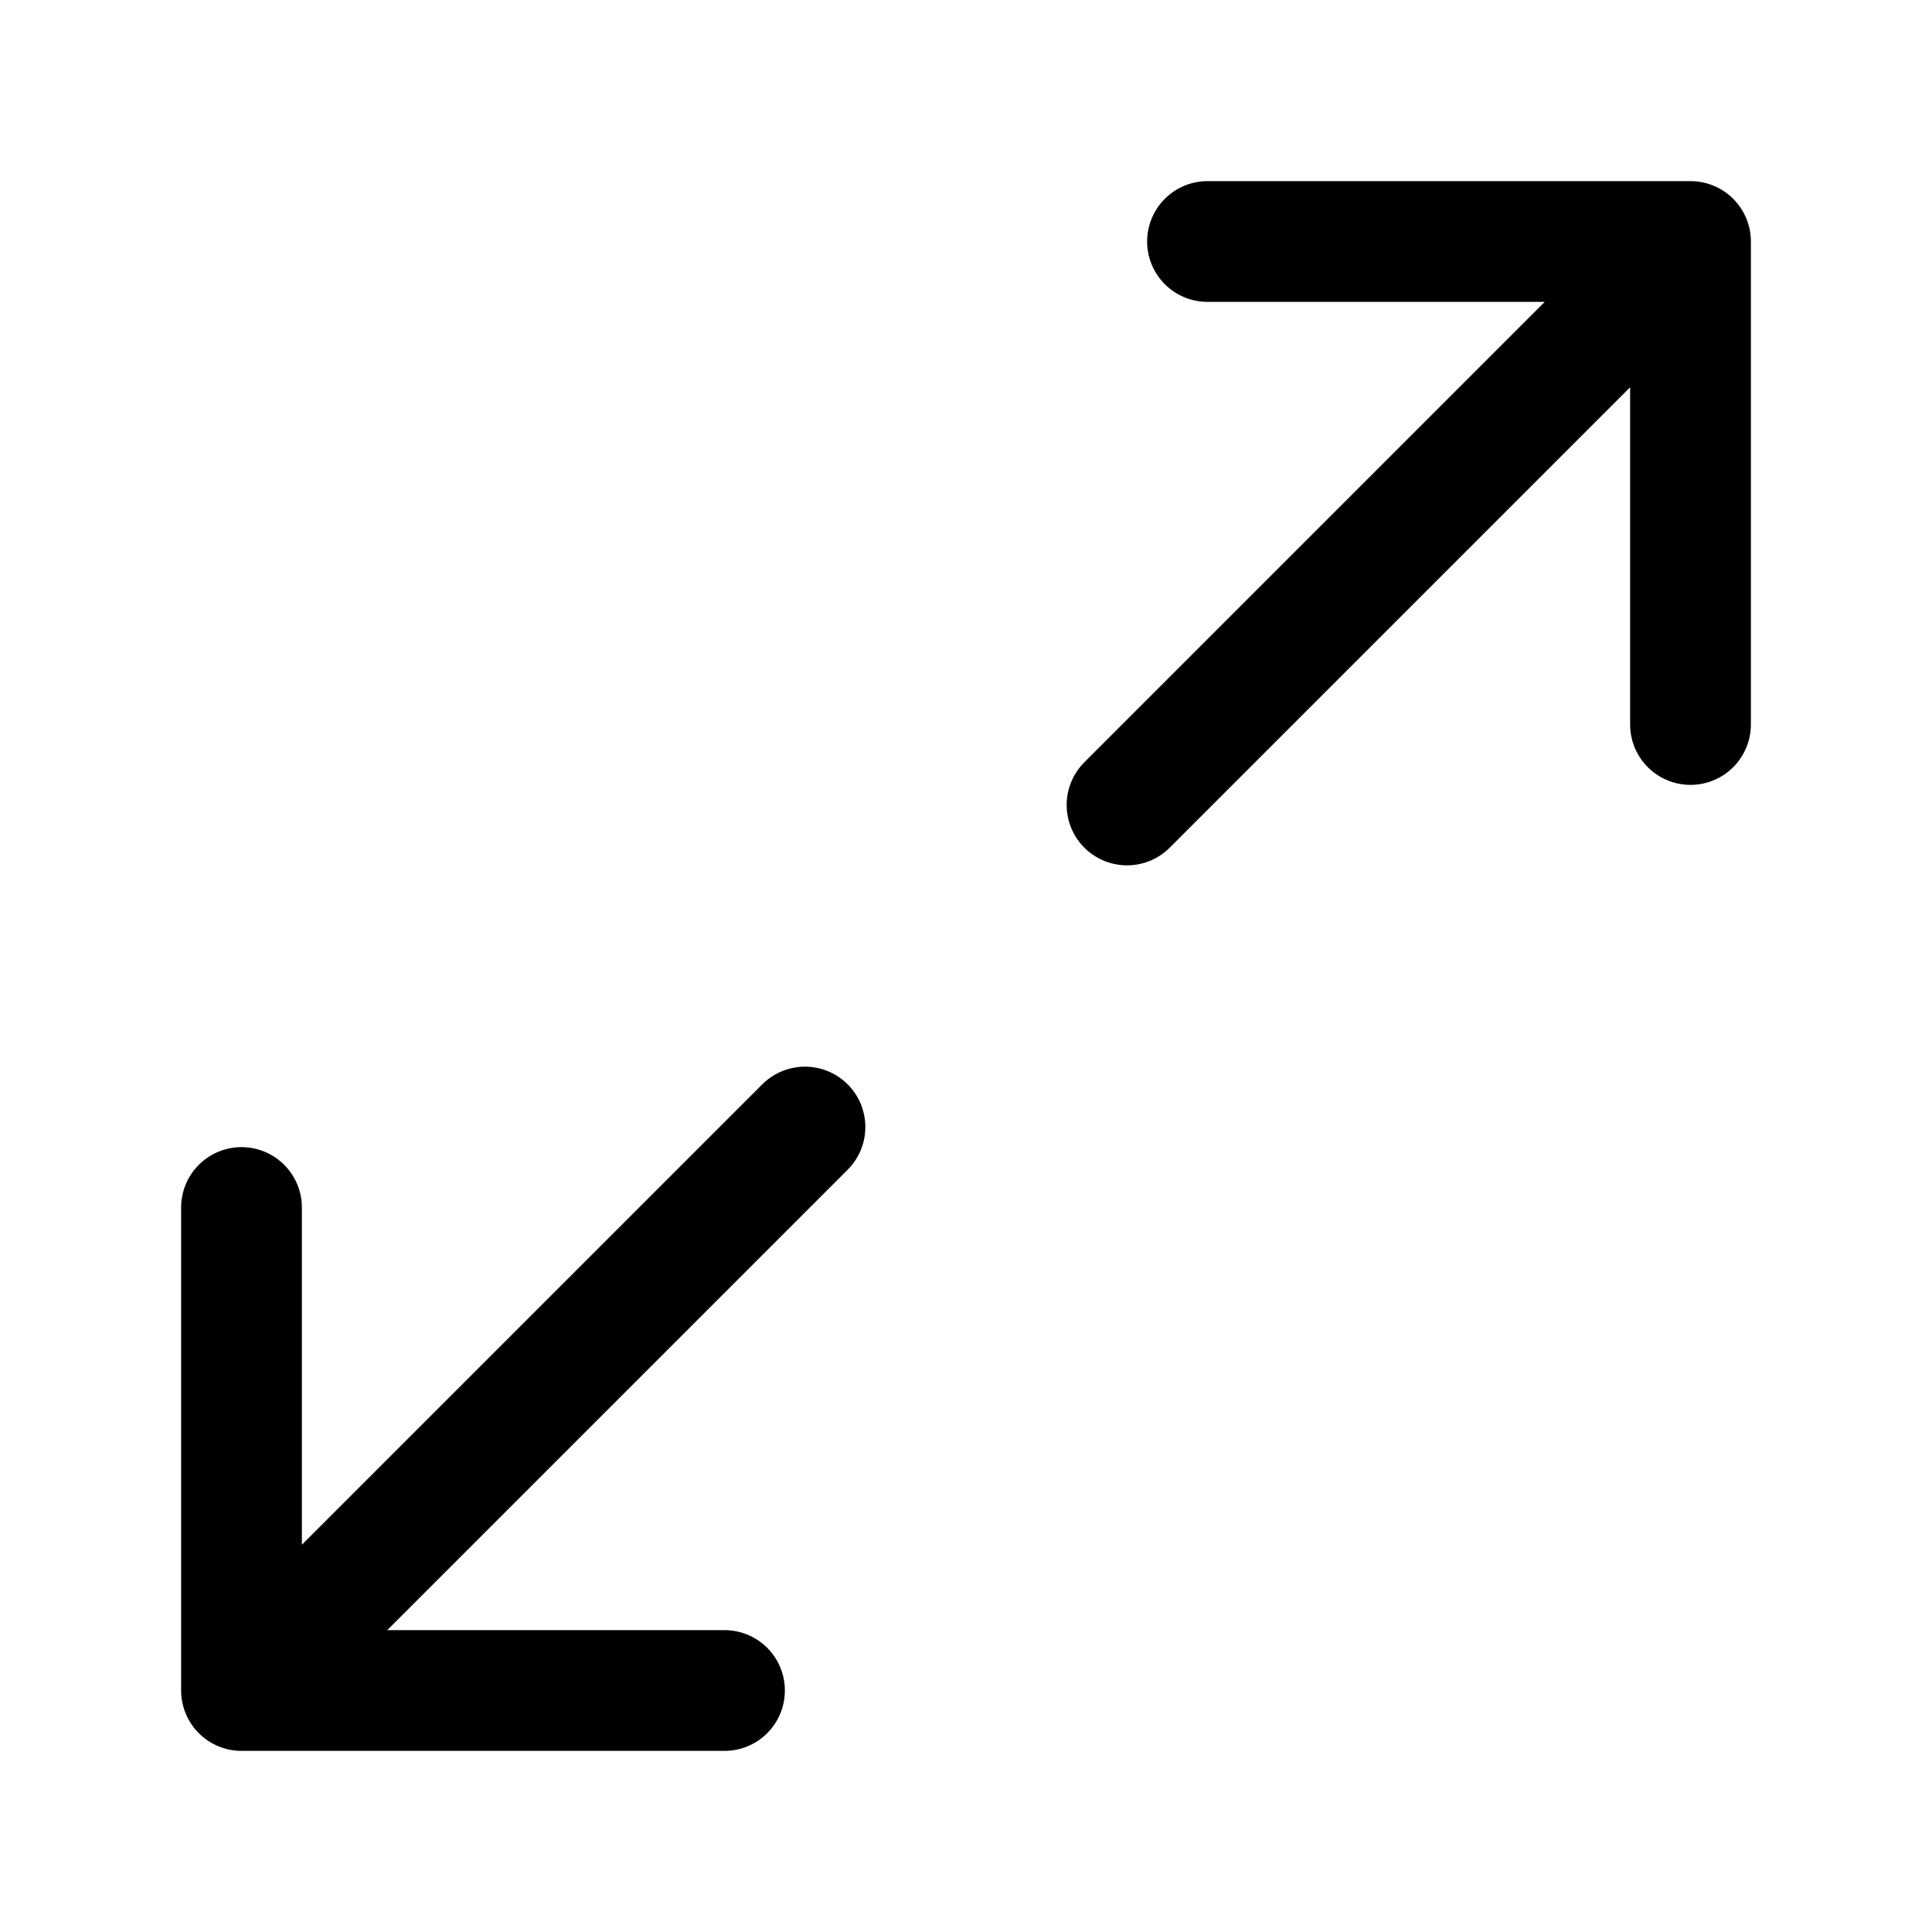
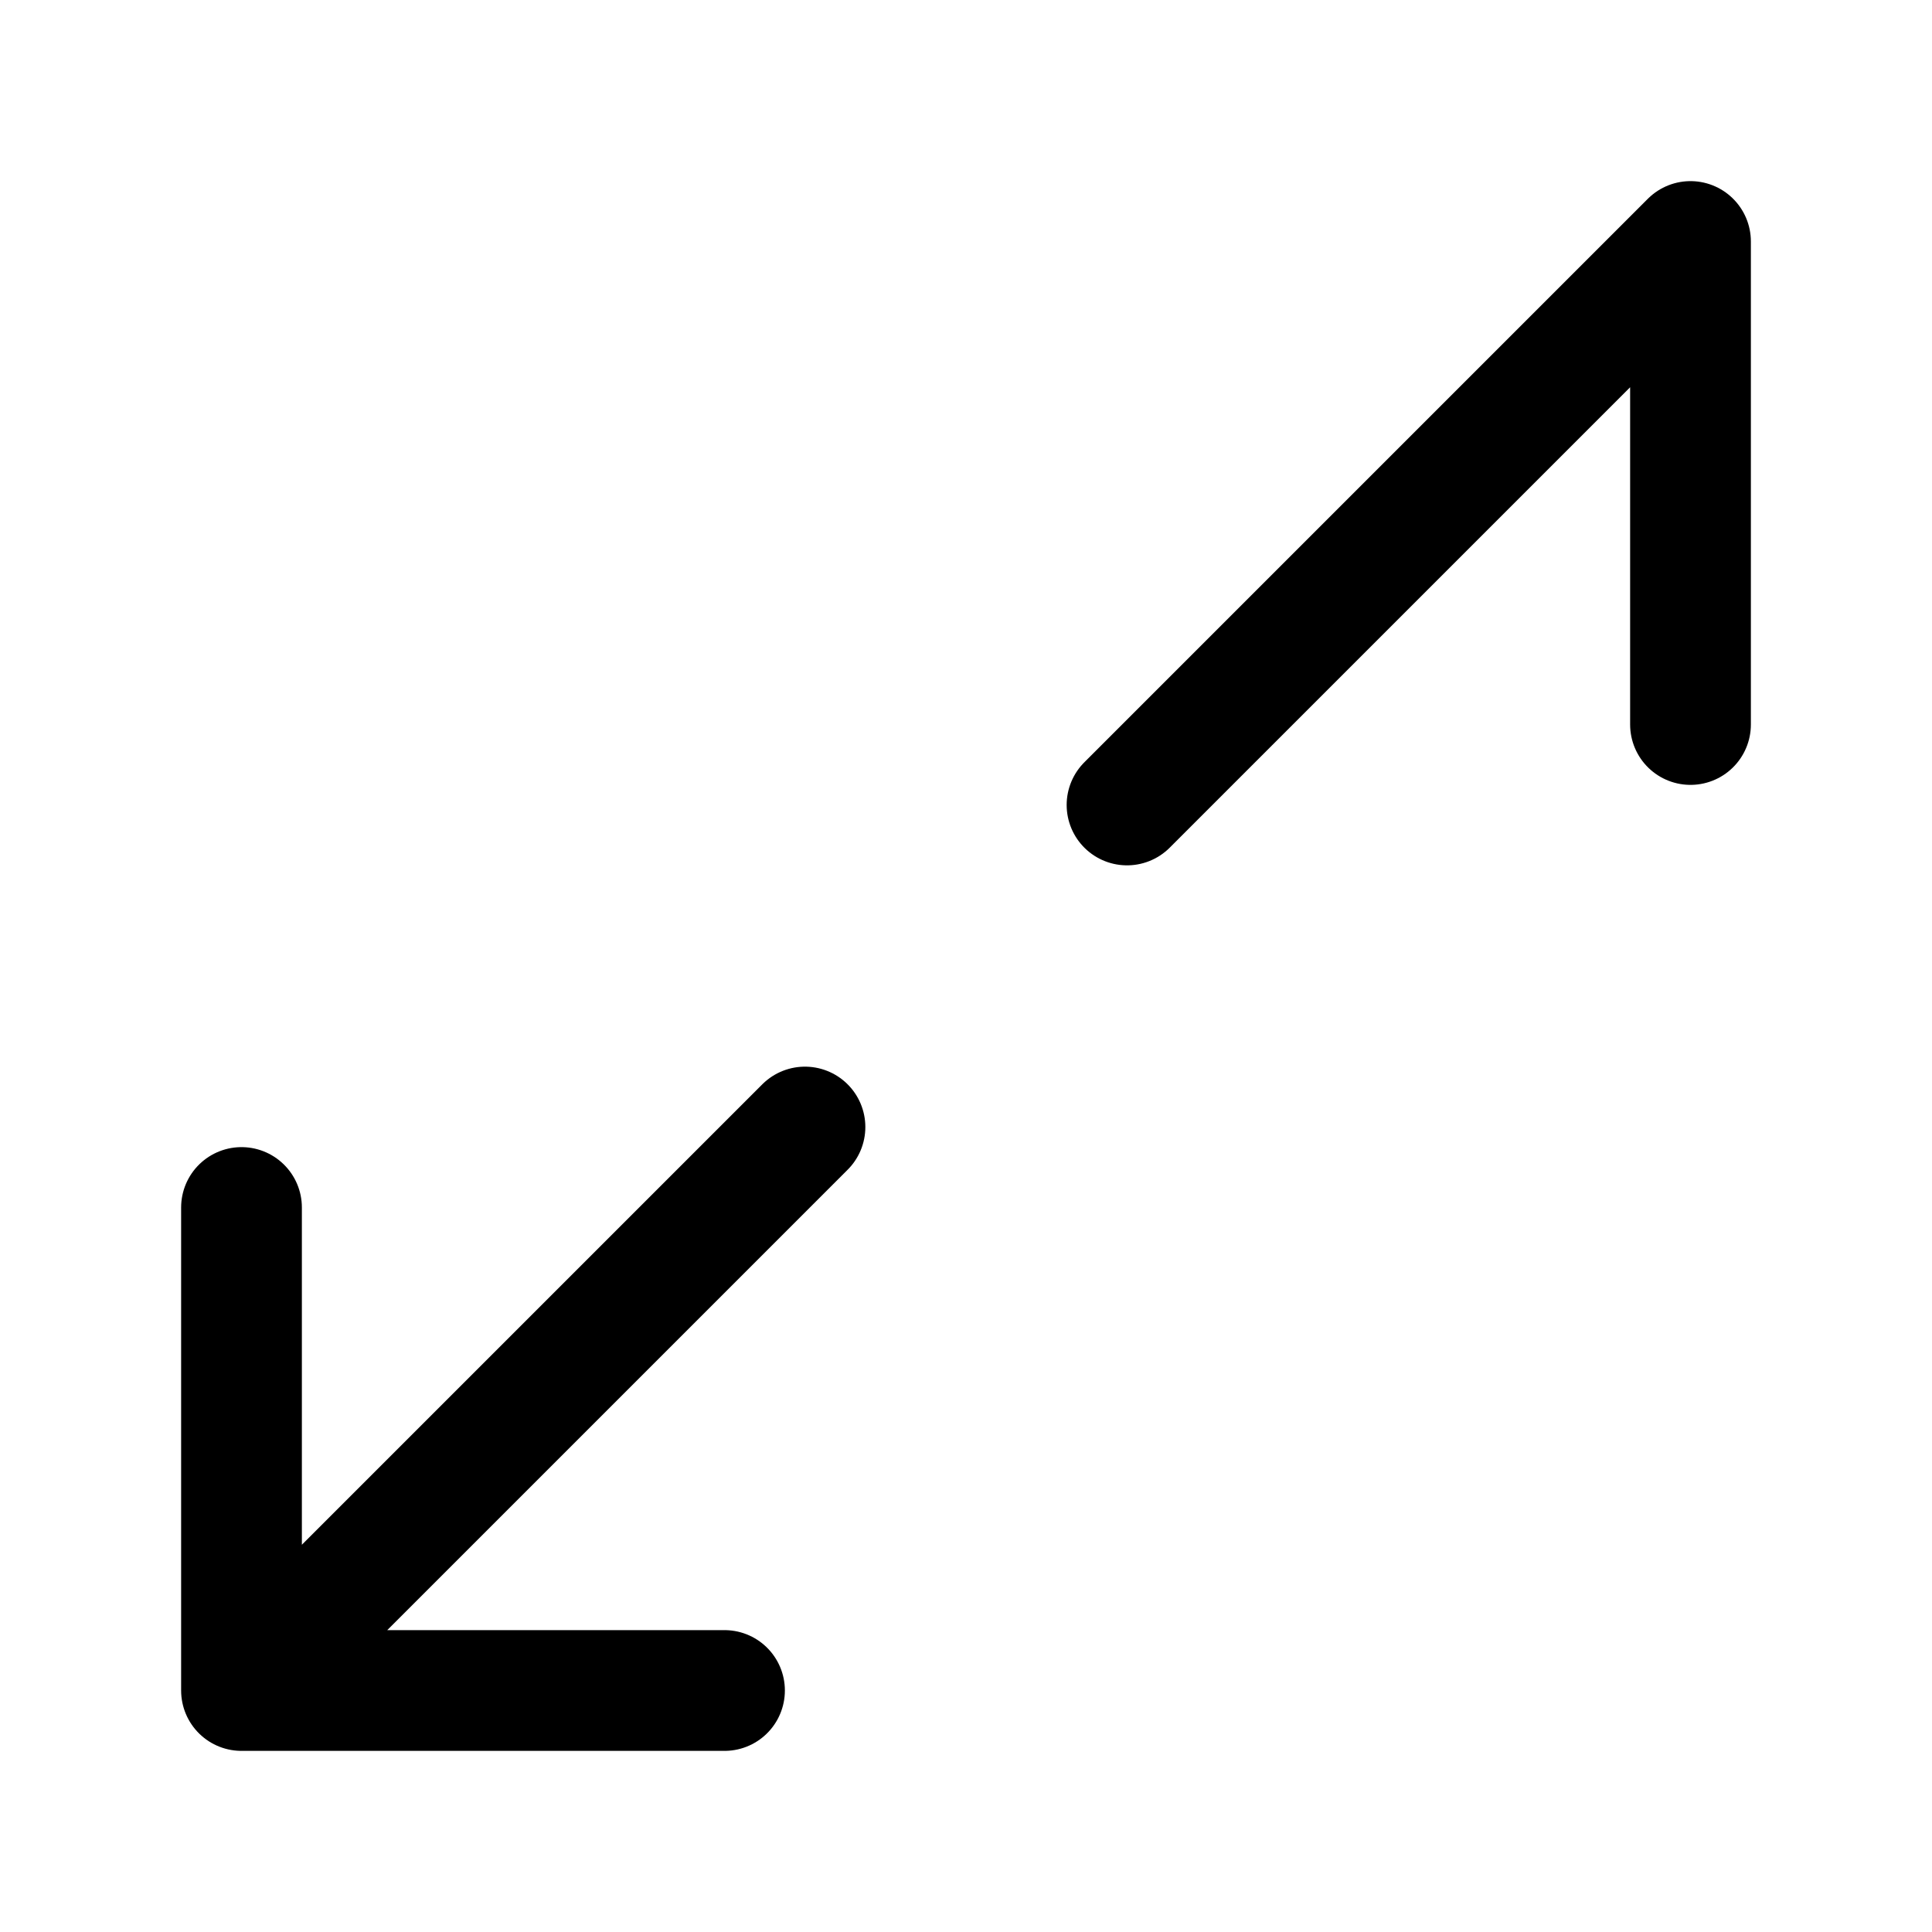
<svg xmlns="http://www.w3.org/2000/svg" width="20" height="20" viewBox="0 0 20 20" fill="none">
-   <path d="M11.667 8.333L17.5 2.5M17.5 2.5H12.5M17.5 2.5V7.5M8.333 11.667L2.5 17.5M2.5 17.5H7.5M2.5 17.5L2.5 12.5" stroke="currentColor" stroke-width="1.25" stroke-linecap="round" stroke-linejoin="round" />
+   <path d="M11.667 8.333L17.5 2.5M17.5 2.5M17.5 2.5V7.5M8.333 11.667L2.5 17.5M2.5 17.5H7.5M2.5 17.5L2.5 12.5" stroke="currentColor" stroke-width="1.25" stroke-linecap="round" stroke-linejoin="round" />
</svg>